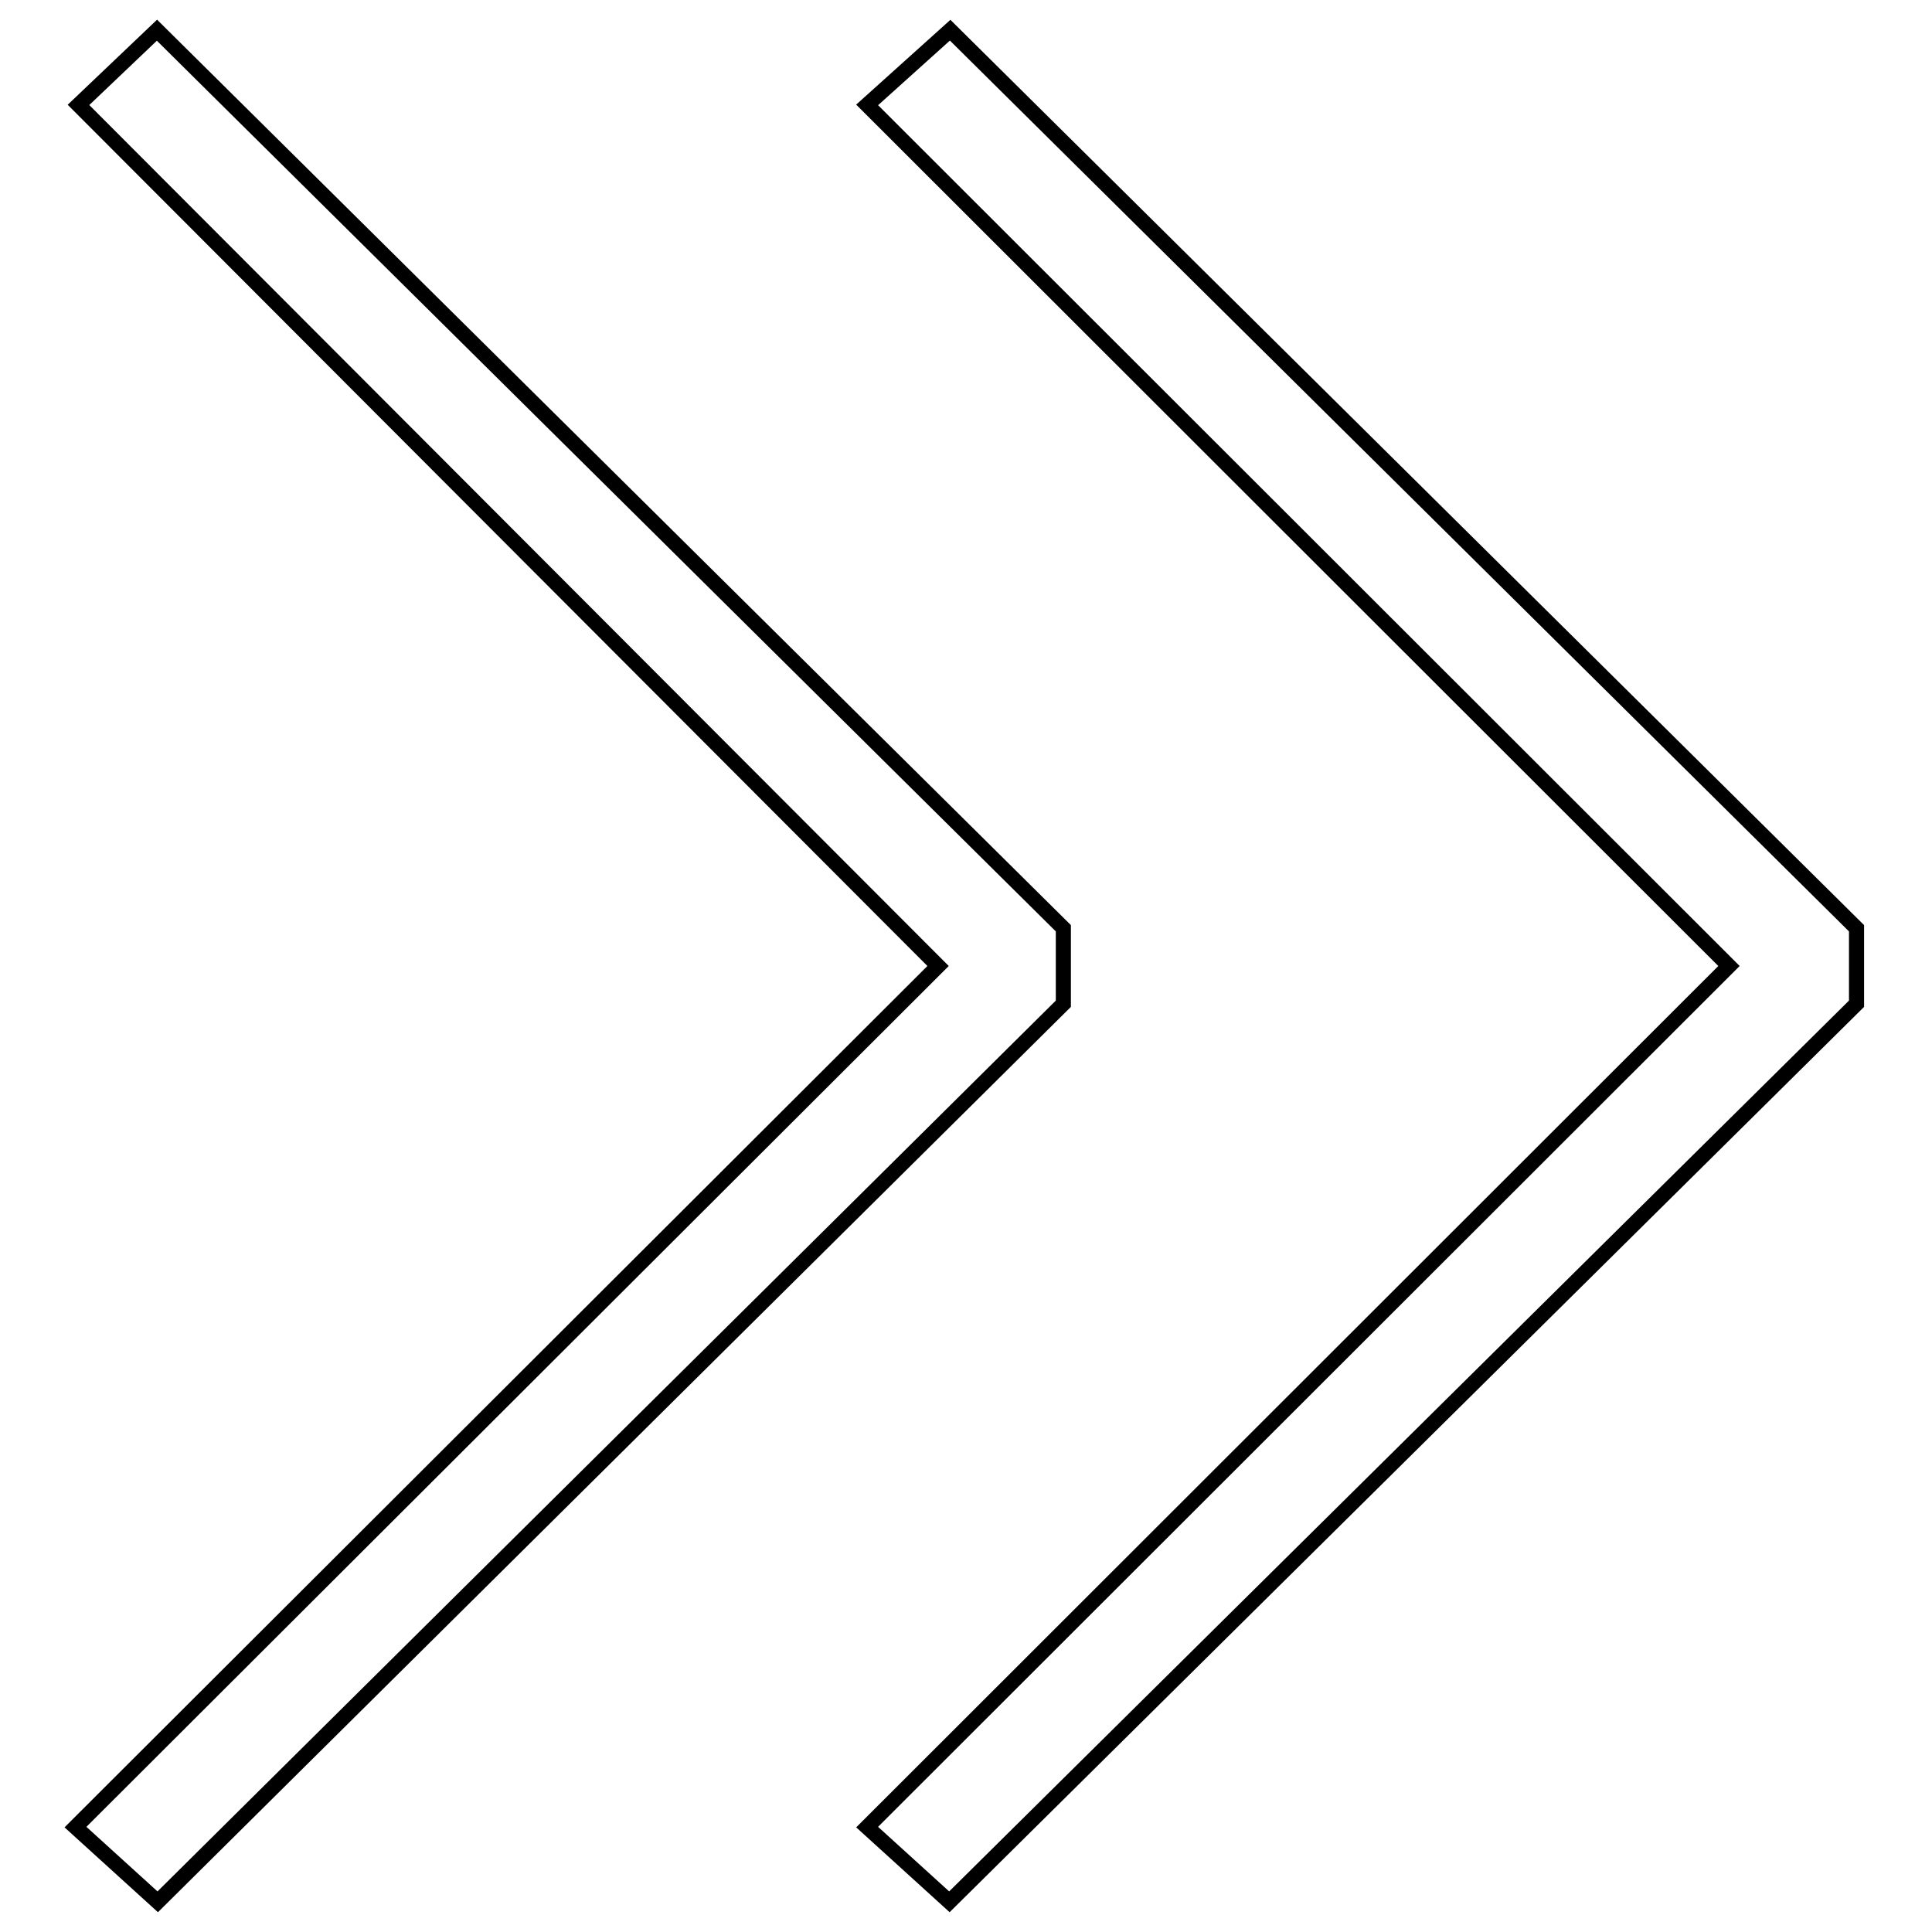
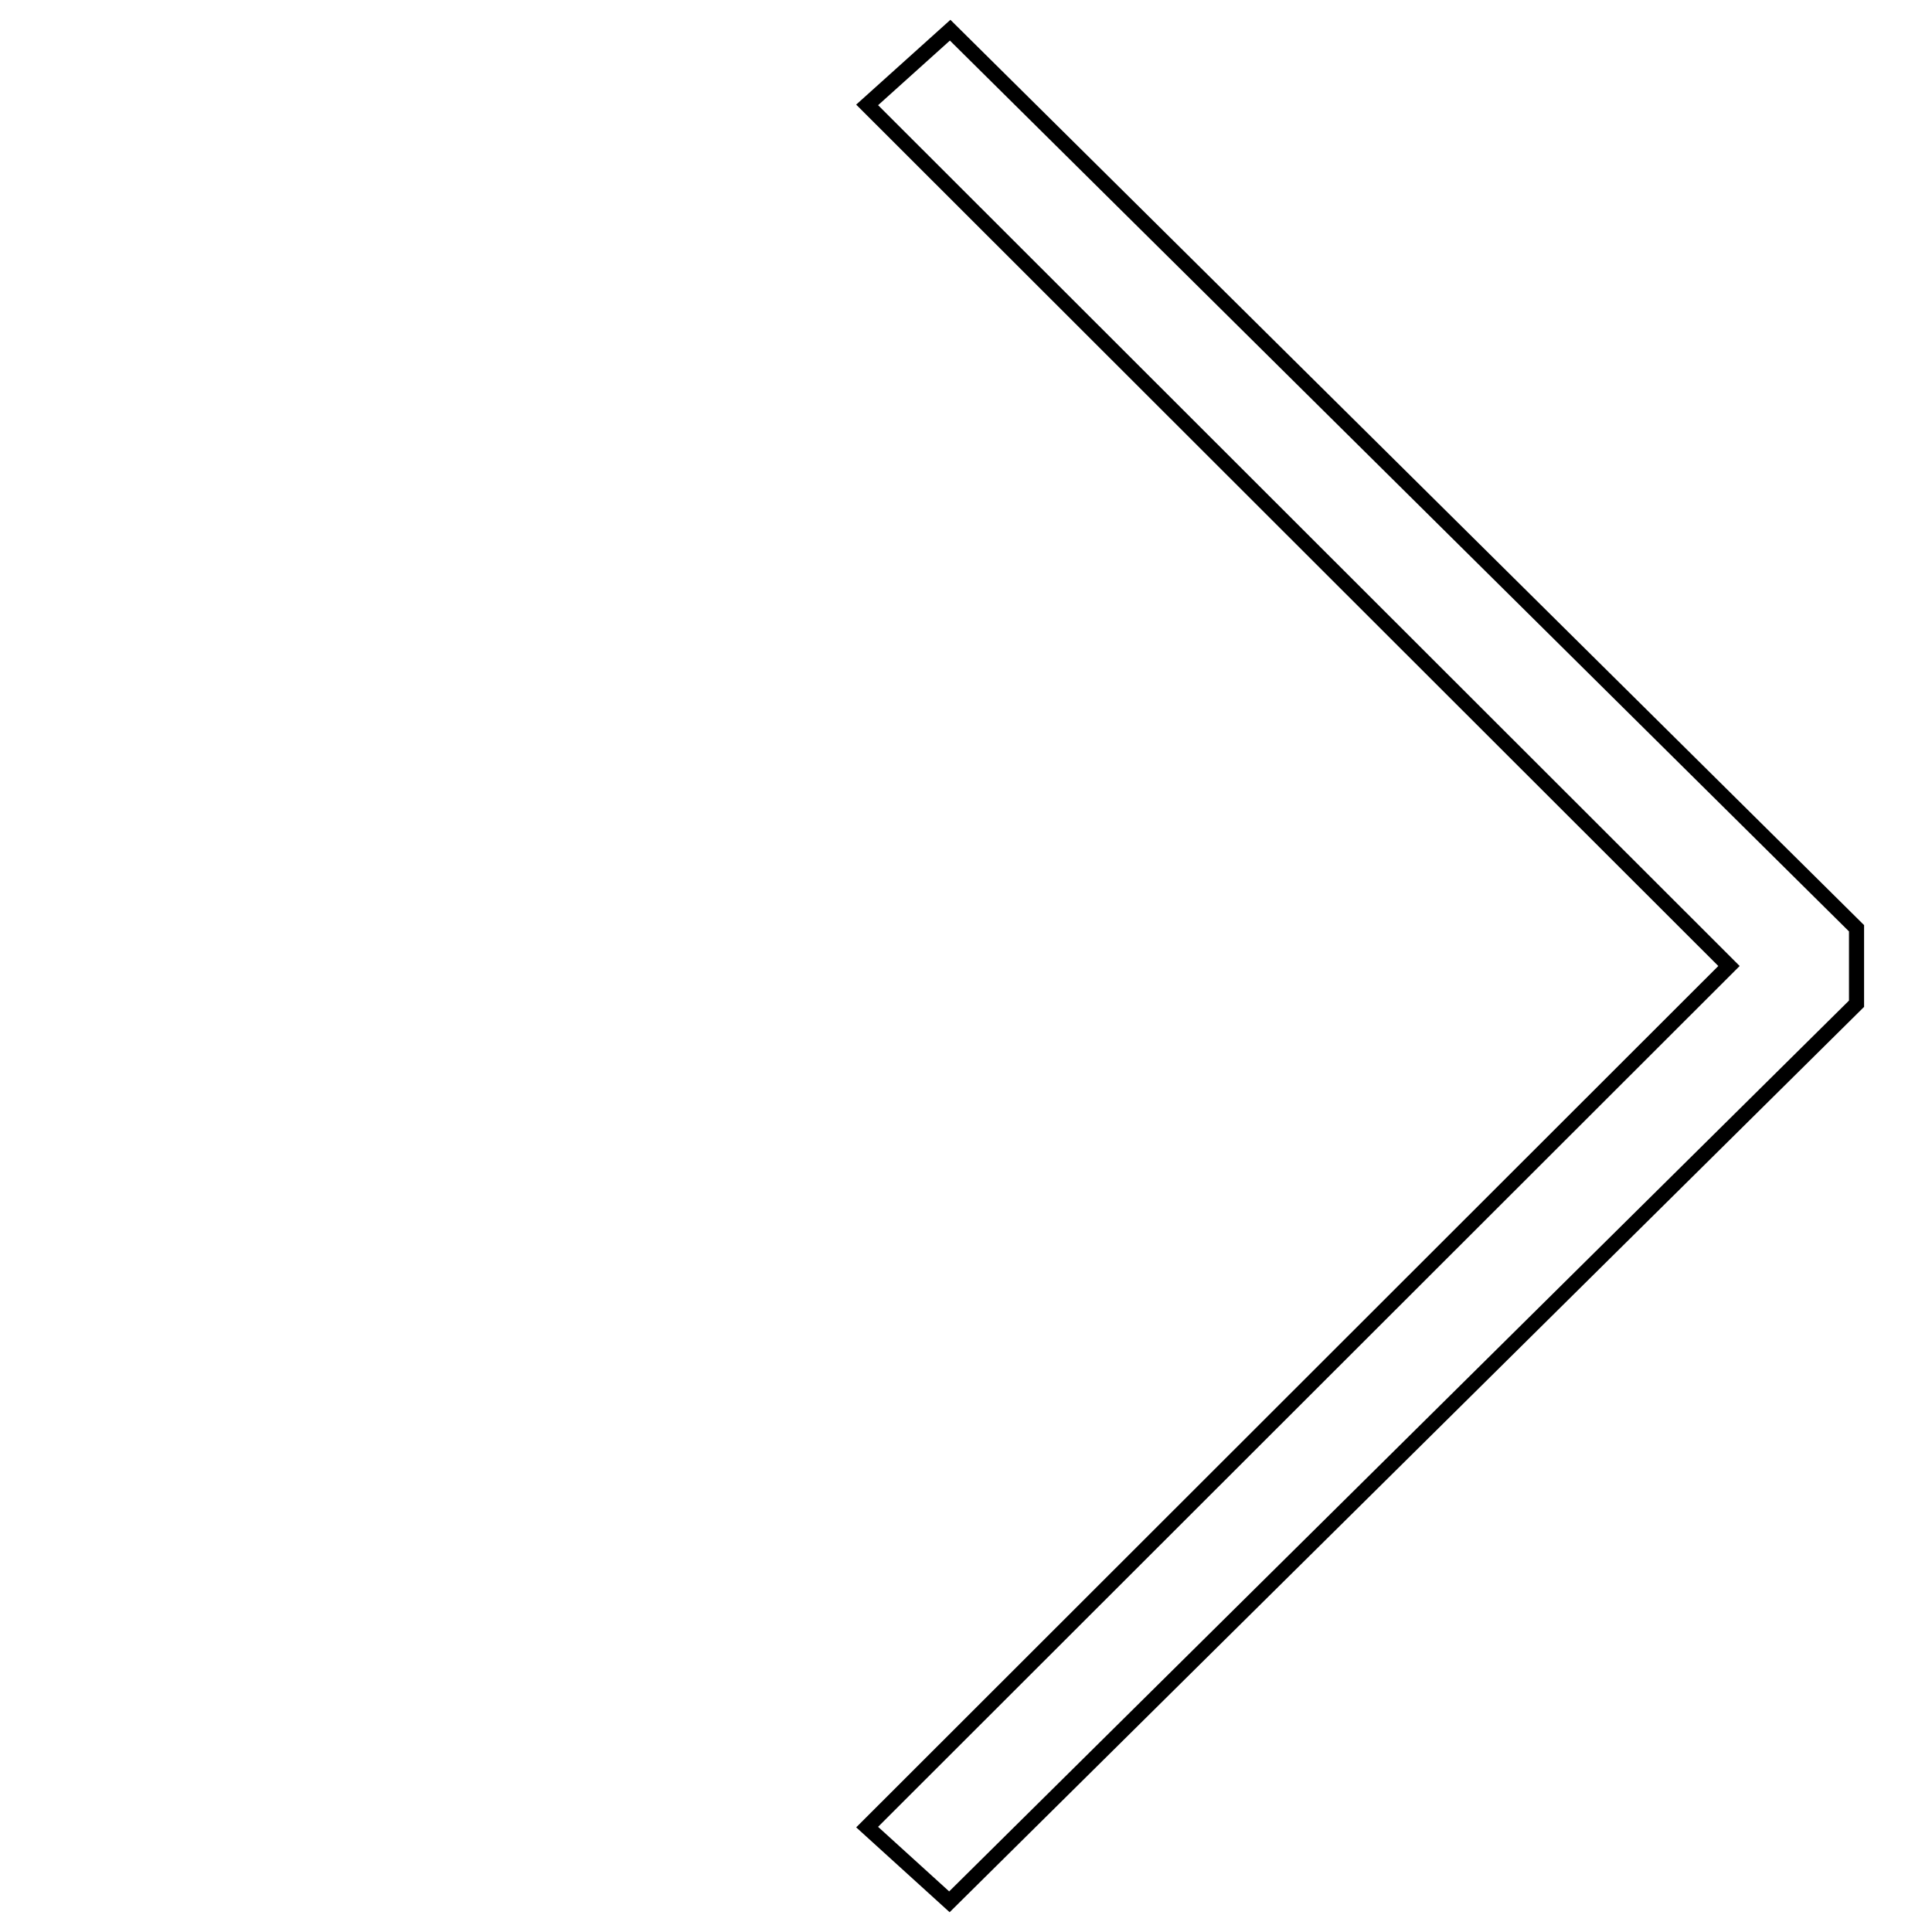
<svg xmlns="http://www.w3.org/2000/svg" version="1.1" x="0px" y="0px" viewBox="0 0 256 256" enable-background="new 0 0 256 256" xml:space="preserve">
  <g>
    <path stroke-width="2" fill-opacity="0" stroke="#000000" d="M114.9,13.9L229.1,128L114.9,242.1l10.9,9.9L246,133V123L125.9,4L114.9,13.9z" />
-     <path stroke-width="2" fill-opacity="0" stroke="#000000" d="M140.9,123L20.8,4l-10.4,9.9L124.3,128L10,242.1l10.9,9.9L140.9,133V123z" />
  </g>
</svg>